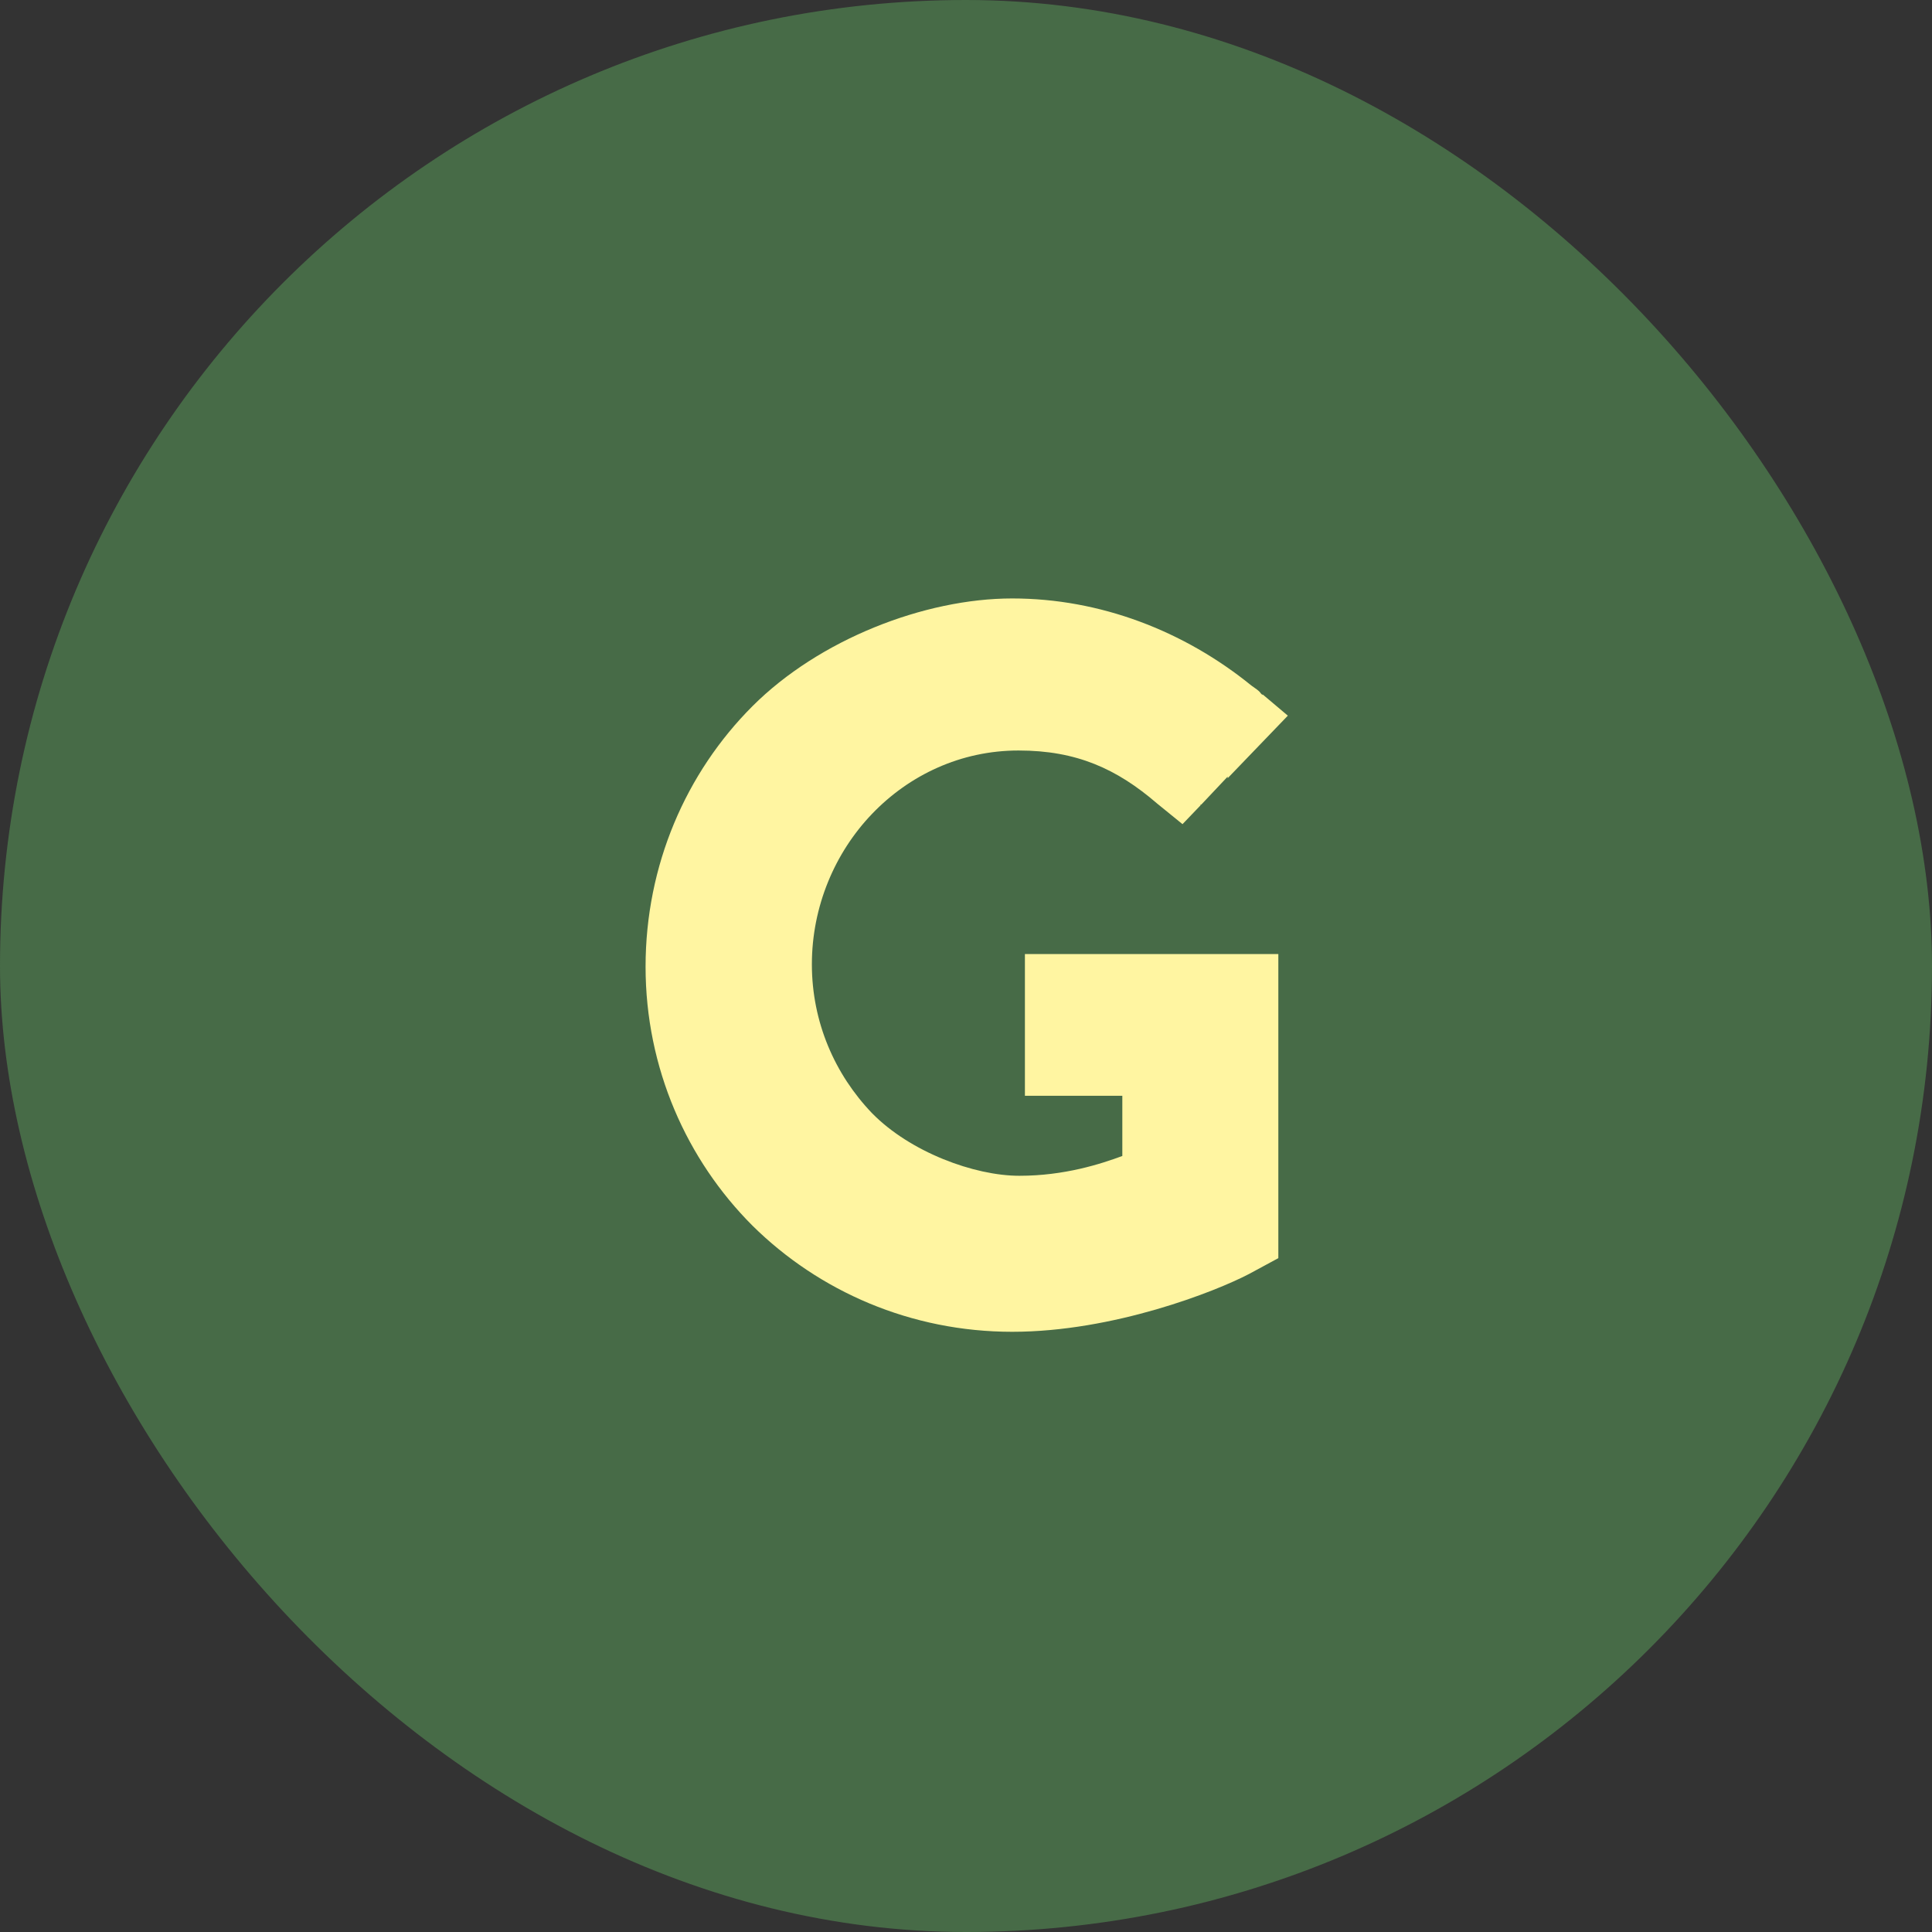
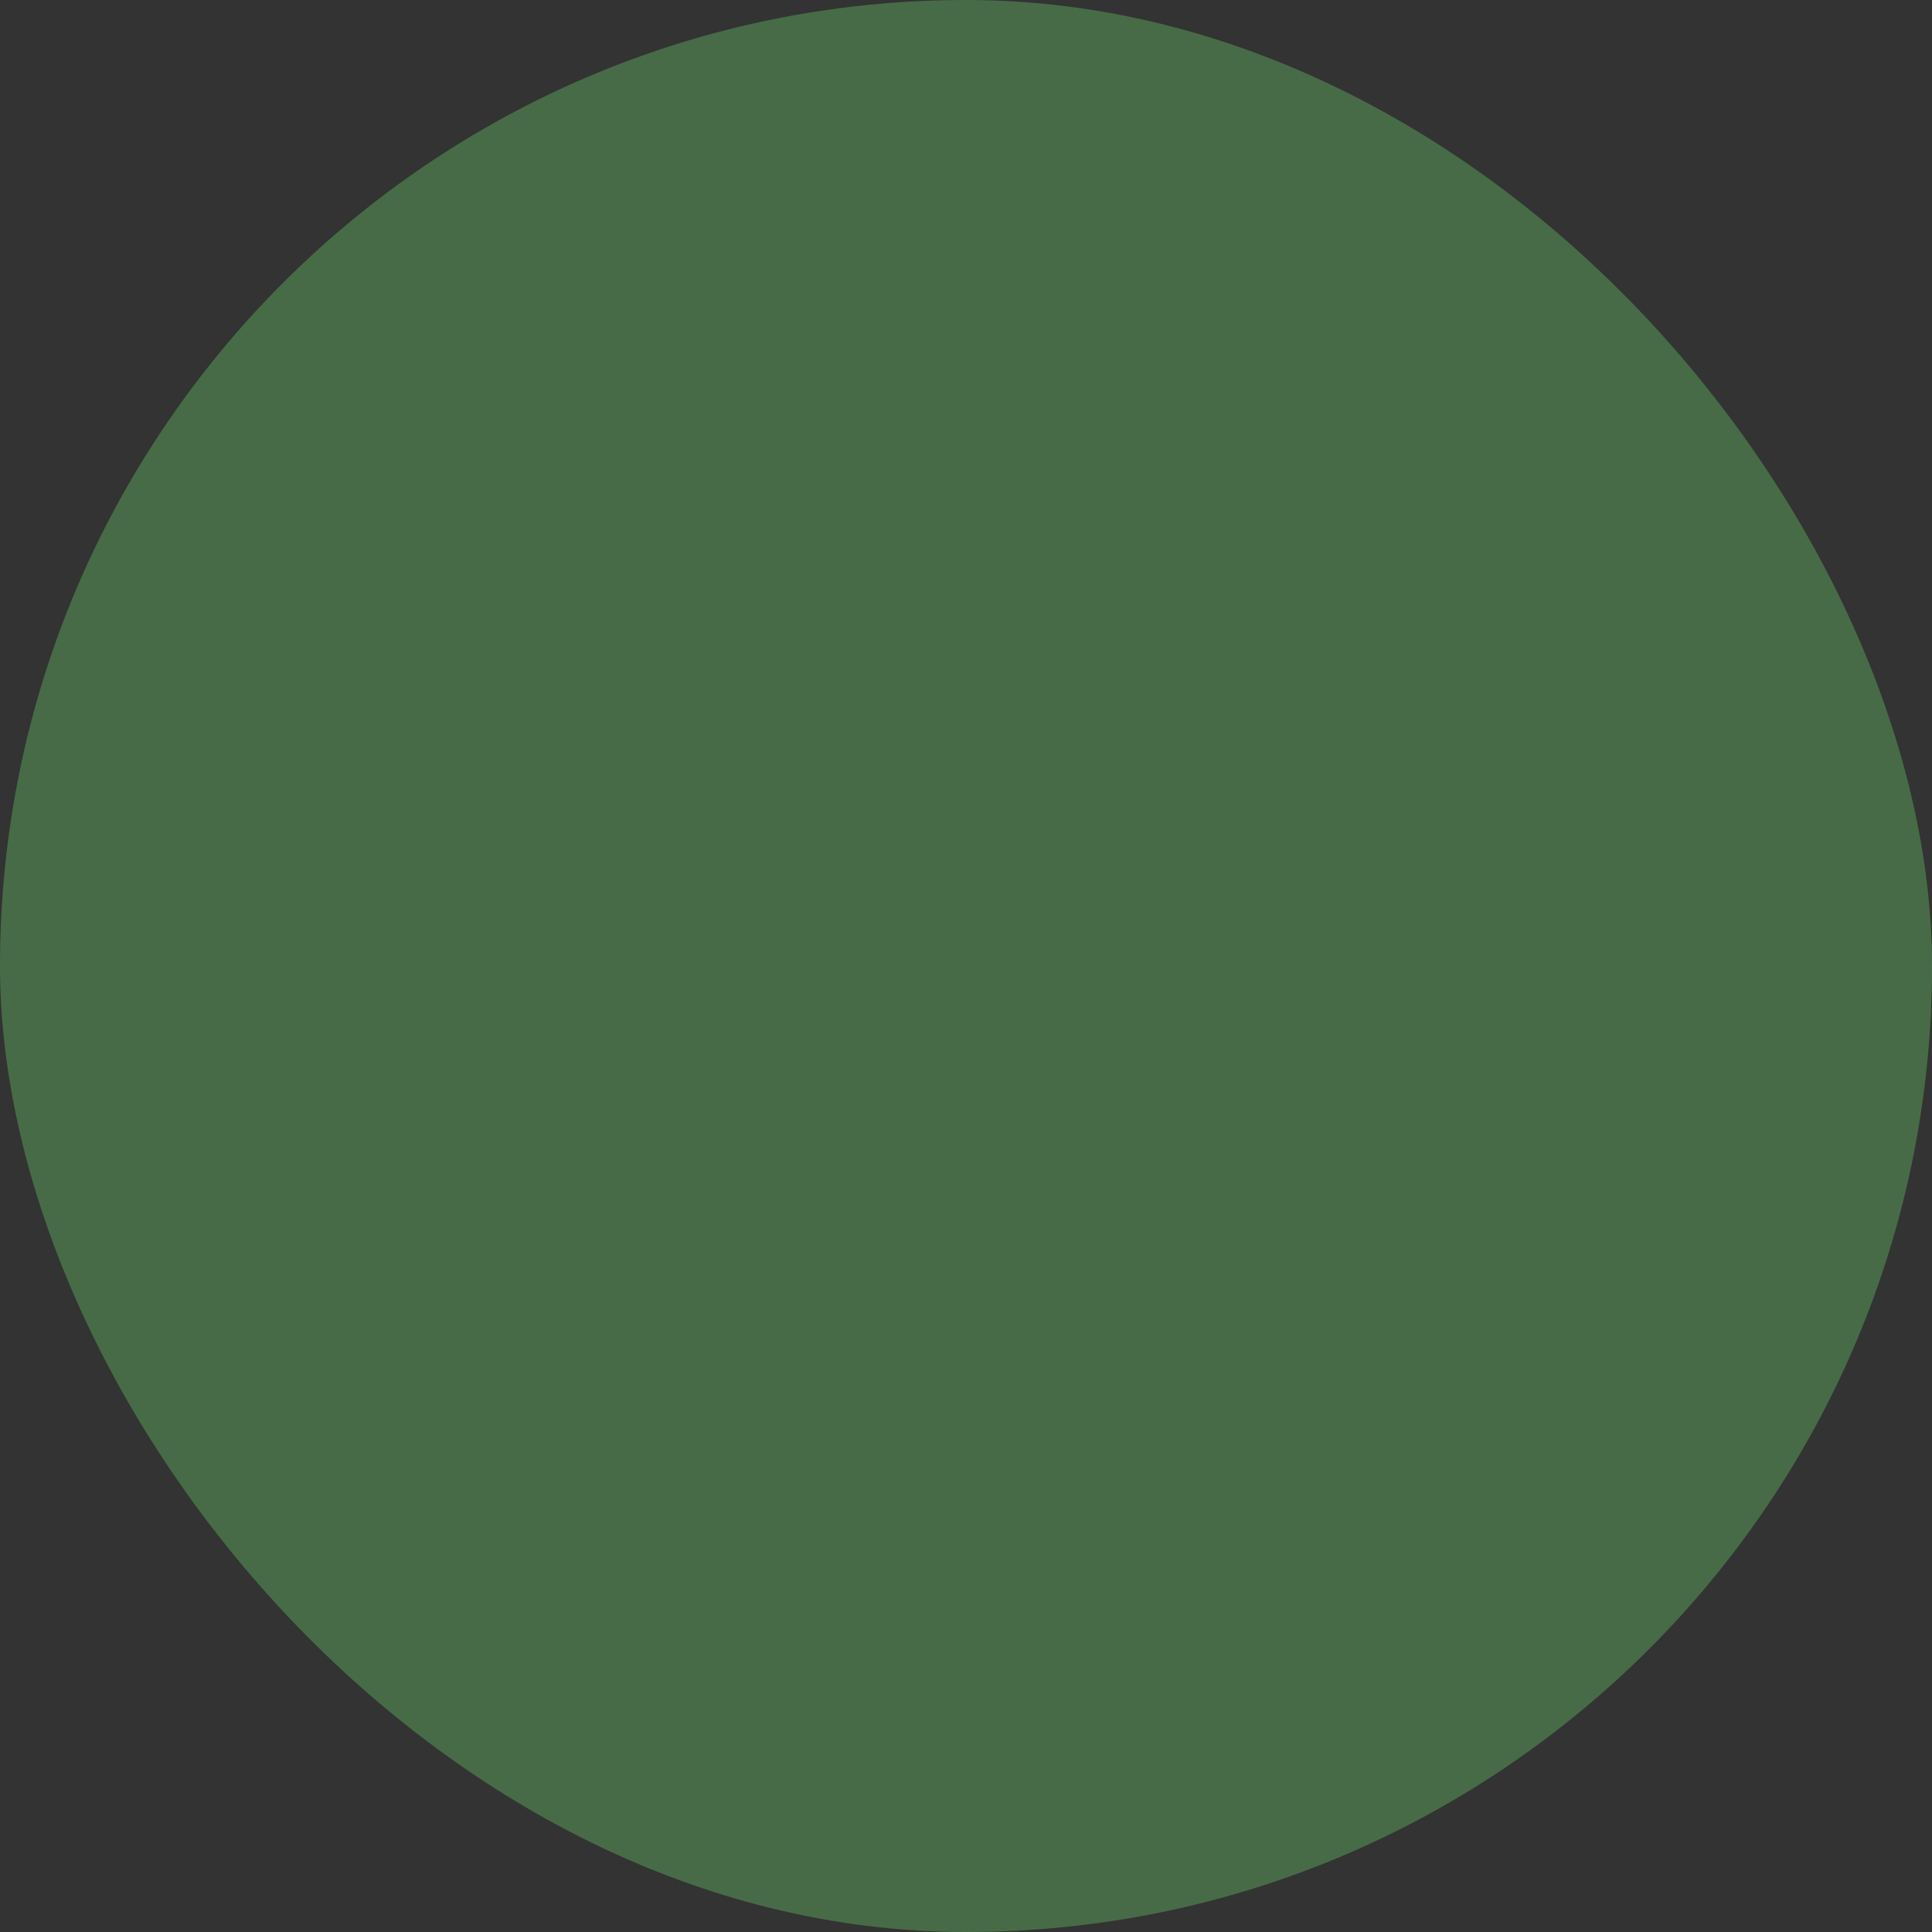
<svg xmlns="http://www.w3.org/2000/svg" width="410" height="410" viewBox="0 0 410 410" fill="none">
  <rect x="0" y="0" width="410" height="410" fill="#333333" stroke="none" />
  <rect width="410" height="410" rx="205" fill="#476B47" />
-   <path d="M273.299 151.873L260.526 165.15V164.814L254.98 170.696C254.98 170.696 254.886 170.791 254.839 170.767L254.644 170.865H254.812L250.947 174.898L245.569 170.528C236.998 163.134 228.426 159.268 216.158 159.268C203.889 159.268 192.965 164.478 185.066 172.713C177.167 180.948 172.293 192.377 172.293 204.645C172.293 216.914 177.167 228.006 185.066 236.241C193.133 244.476 206.746 249.518 216.326 249.518C225.905 249.518 233.636 246.997 238.174 245.317V232.544H217.502V209.351V206.494V205.486V202.46H271.283V266.997L265.064 270.358C258.006 274.055 236.325 282.627 214.813 282.627C193.301 282.627 173.806 274.055 159.689 260.106C145.739 246.157 137 226.661 137 205.149C137 183.637 145.571 163.974 159.689 149.857C173.806 135.739 196.158 127 214.813 127C233.468 127 251.283 133.891 265.568 145.487L266.745 146.327C266.913 146.495 267.249 146.663 267.585 147.168L267.921 147.504V147.336L273.299 151.873Z" fill="#FFF5A1" />
</svg>